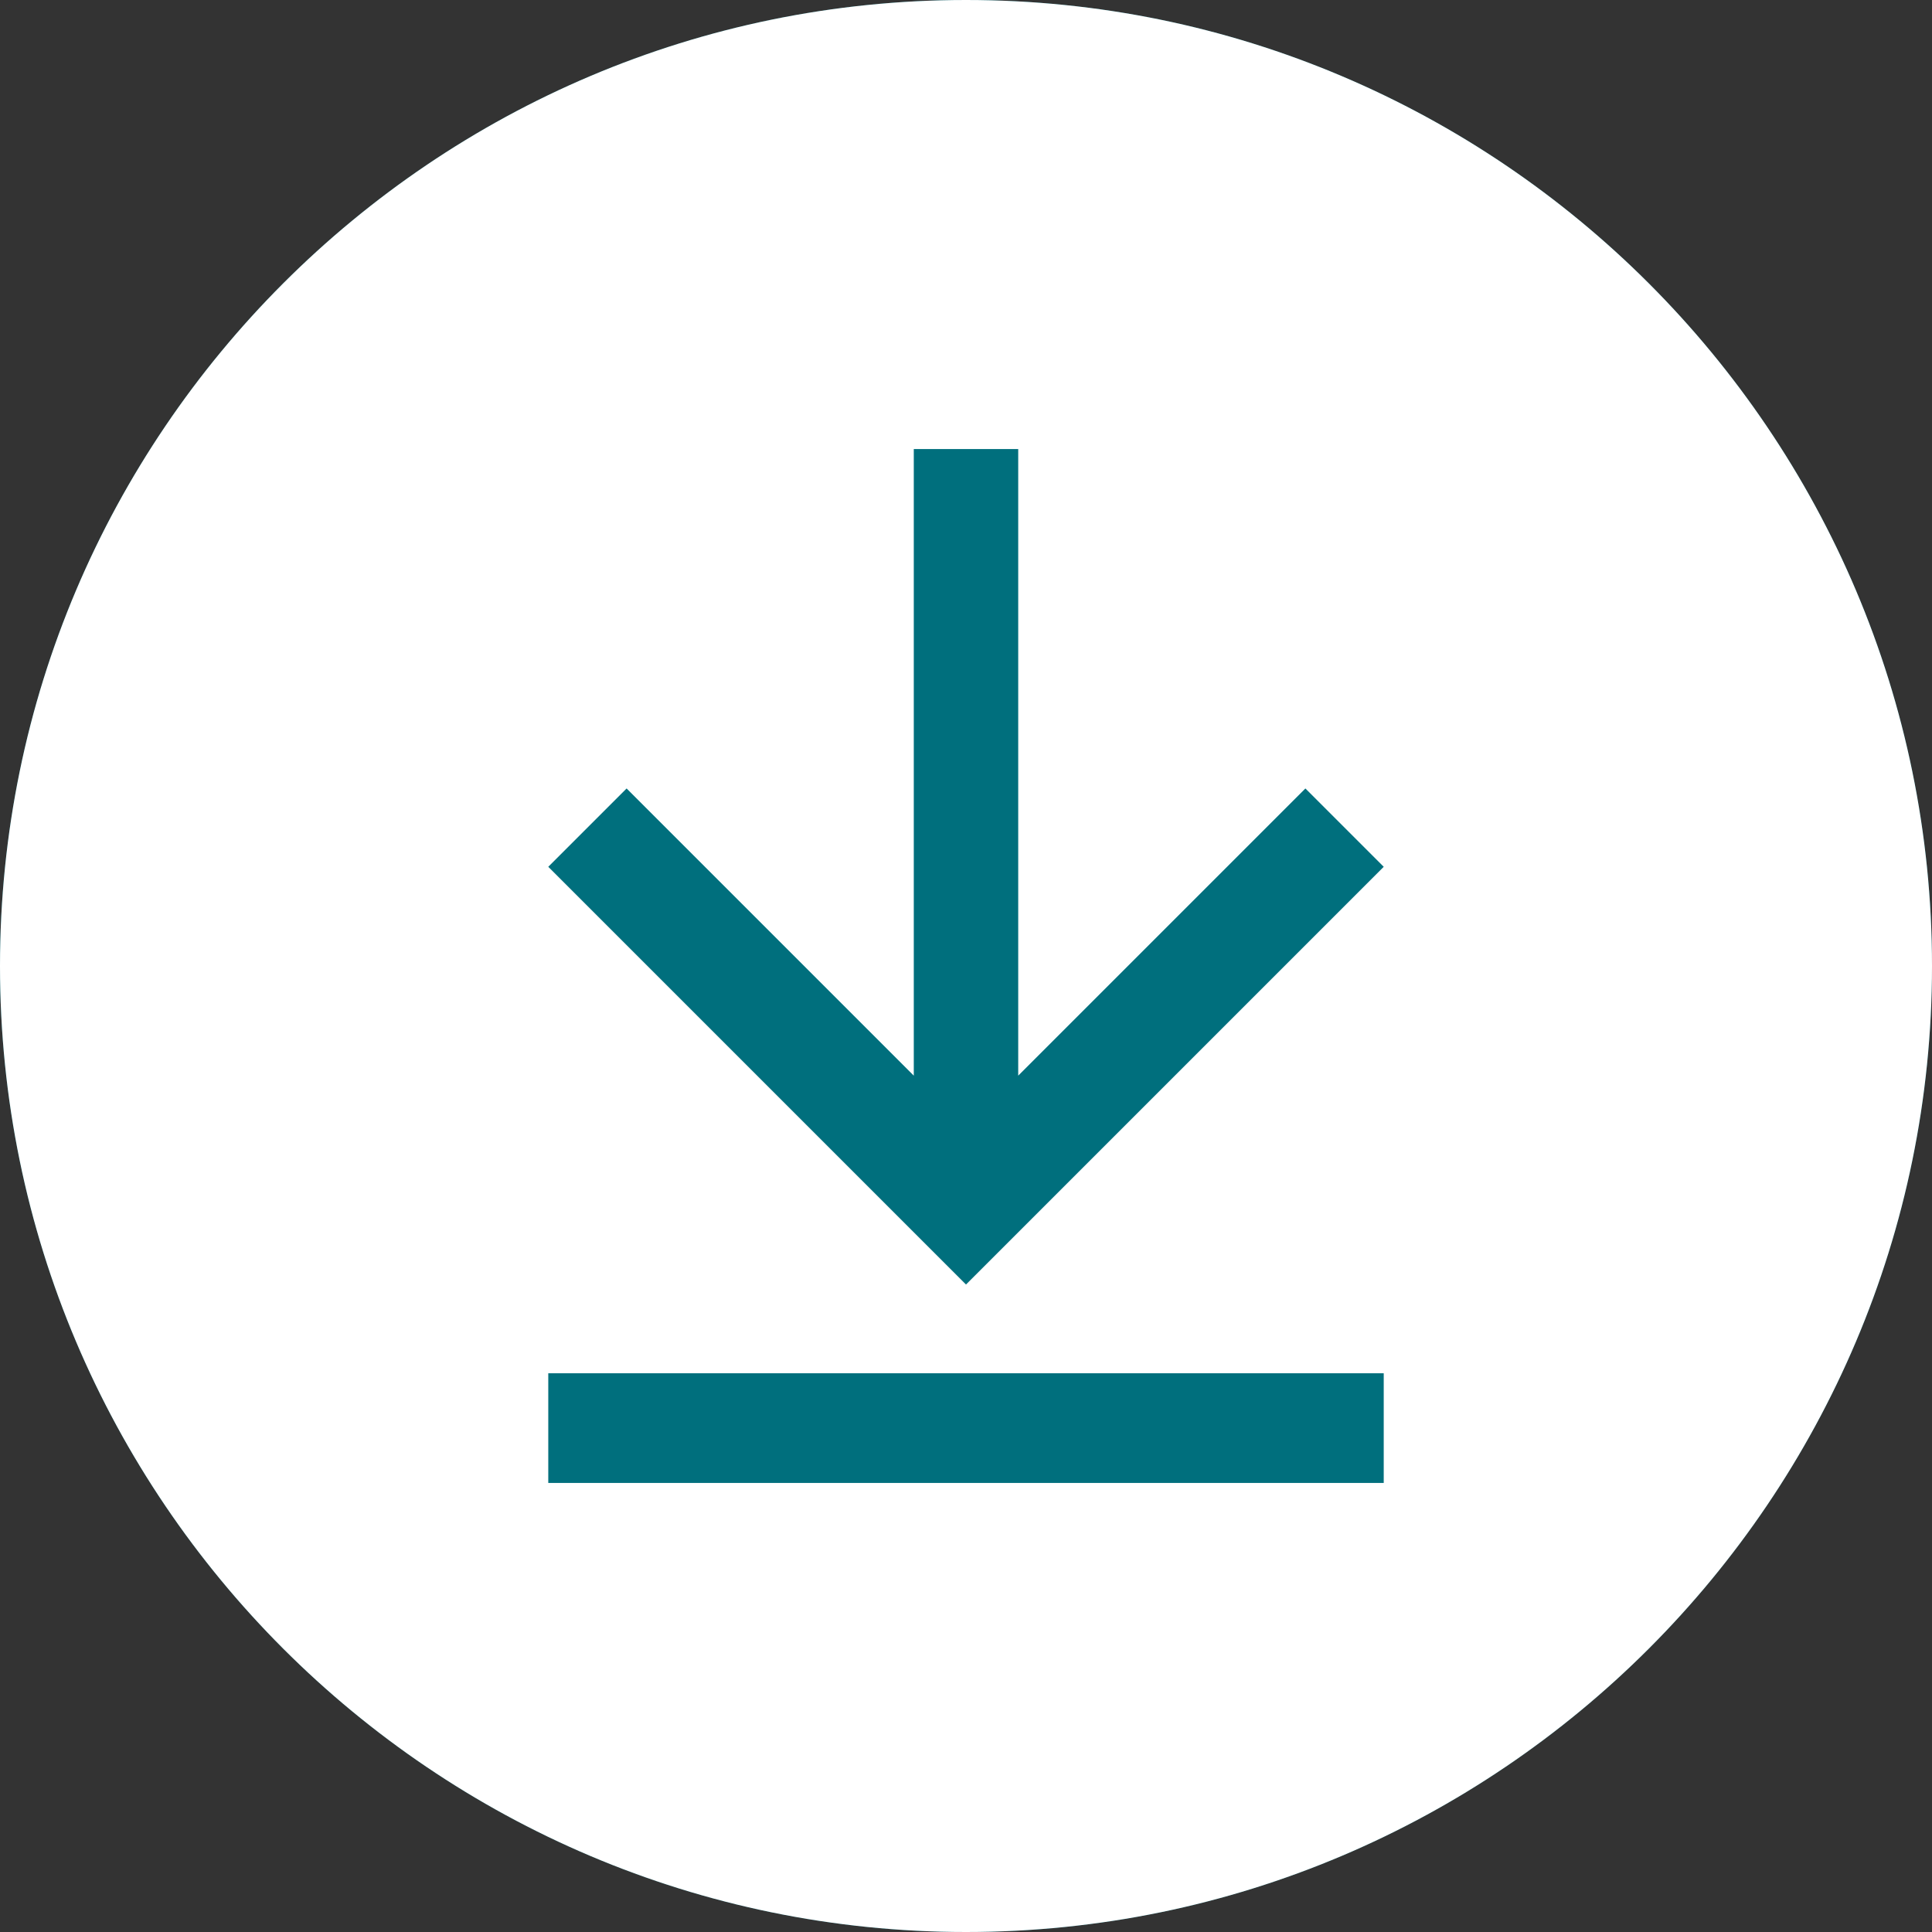
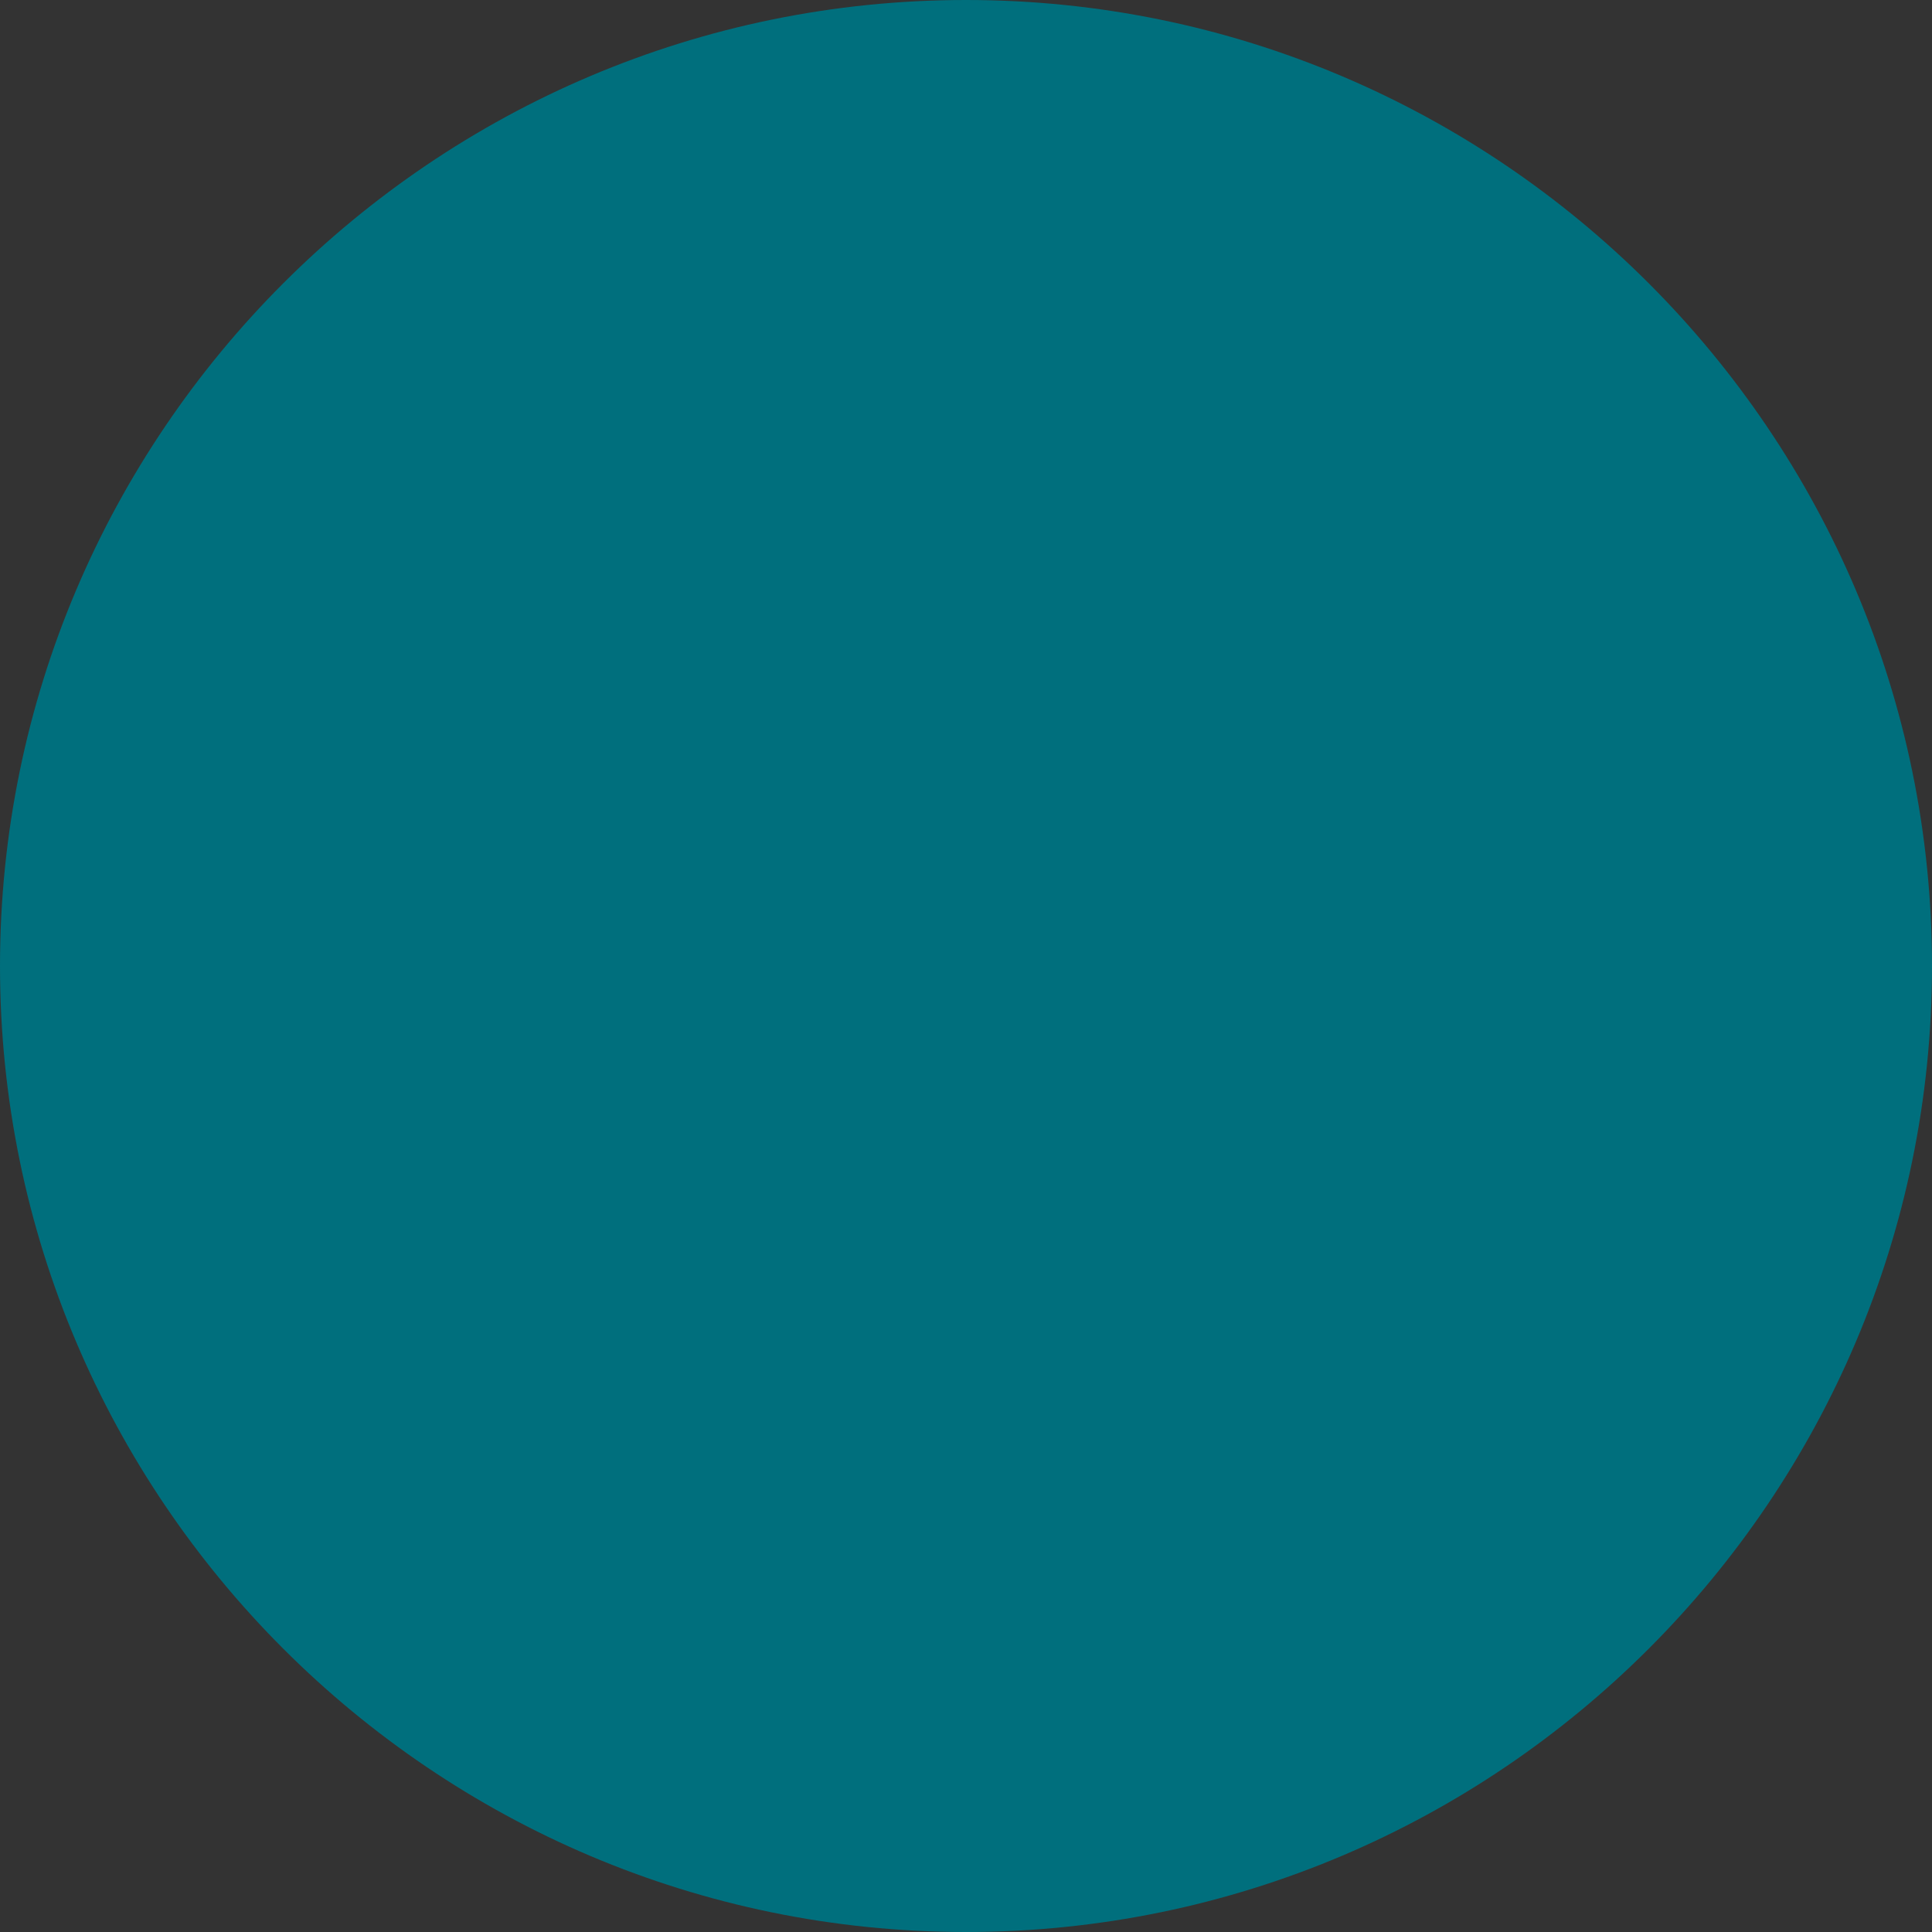
<svg xmlns="http://www.w3.org/2000/svg" id="Layer_1" version="1.1" viewBox="0 0 37 37">
  <rect x="0" y="0" width="37" height="37" fill="#333333" stroke="none" />
  <defs>
    <style>
      .st0 {
        fill: #006f7d;
      }

      .st1 {
        fill: #fff;
      }
    </style>
  </defs>
  <path class="st0" d="M18.5,0C8.3,0,0,8.3,0,18.5s8.3,18.5,18.5,18.5,18.5-8.3,18.5-18.5S28.7,0,18.5,0Z" />
-   <path class="st1" d="M18.5,0C8.3,0,0,8.3,0,18.5s8.3,18.5,18.5,18.5,18.5-8.3,18.5-18.5S28.7,0,18.5,0ZM26.5,28.4H10.5v-2.1h16v2.1ZM18.5,24.6l-8-8,1.5-1.5,5.5,5.5v-12h2v12l5.5-5.5,1.5,1.5-8,8Z" />
</svg>